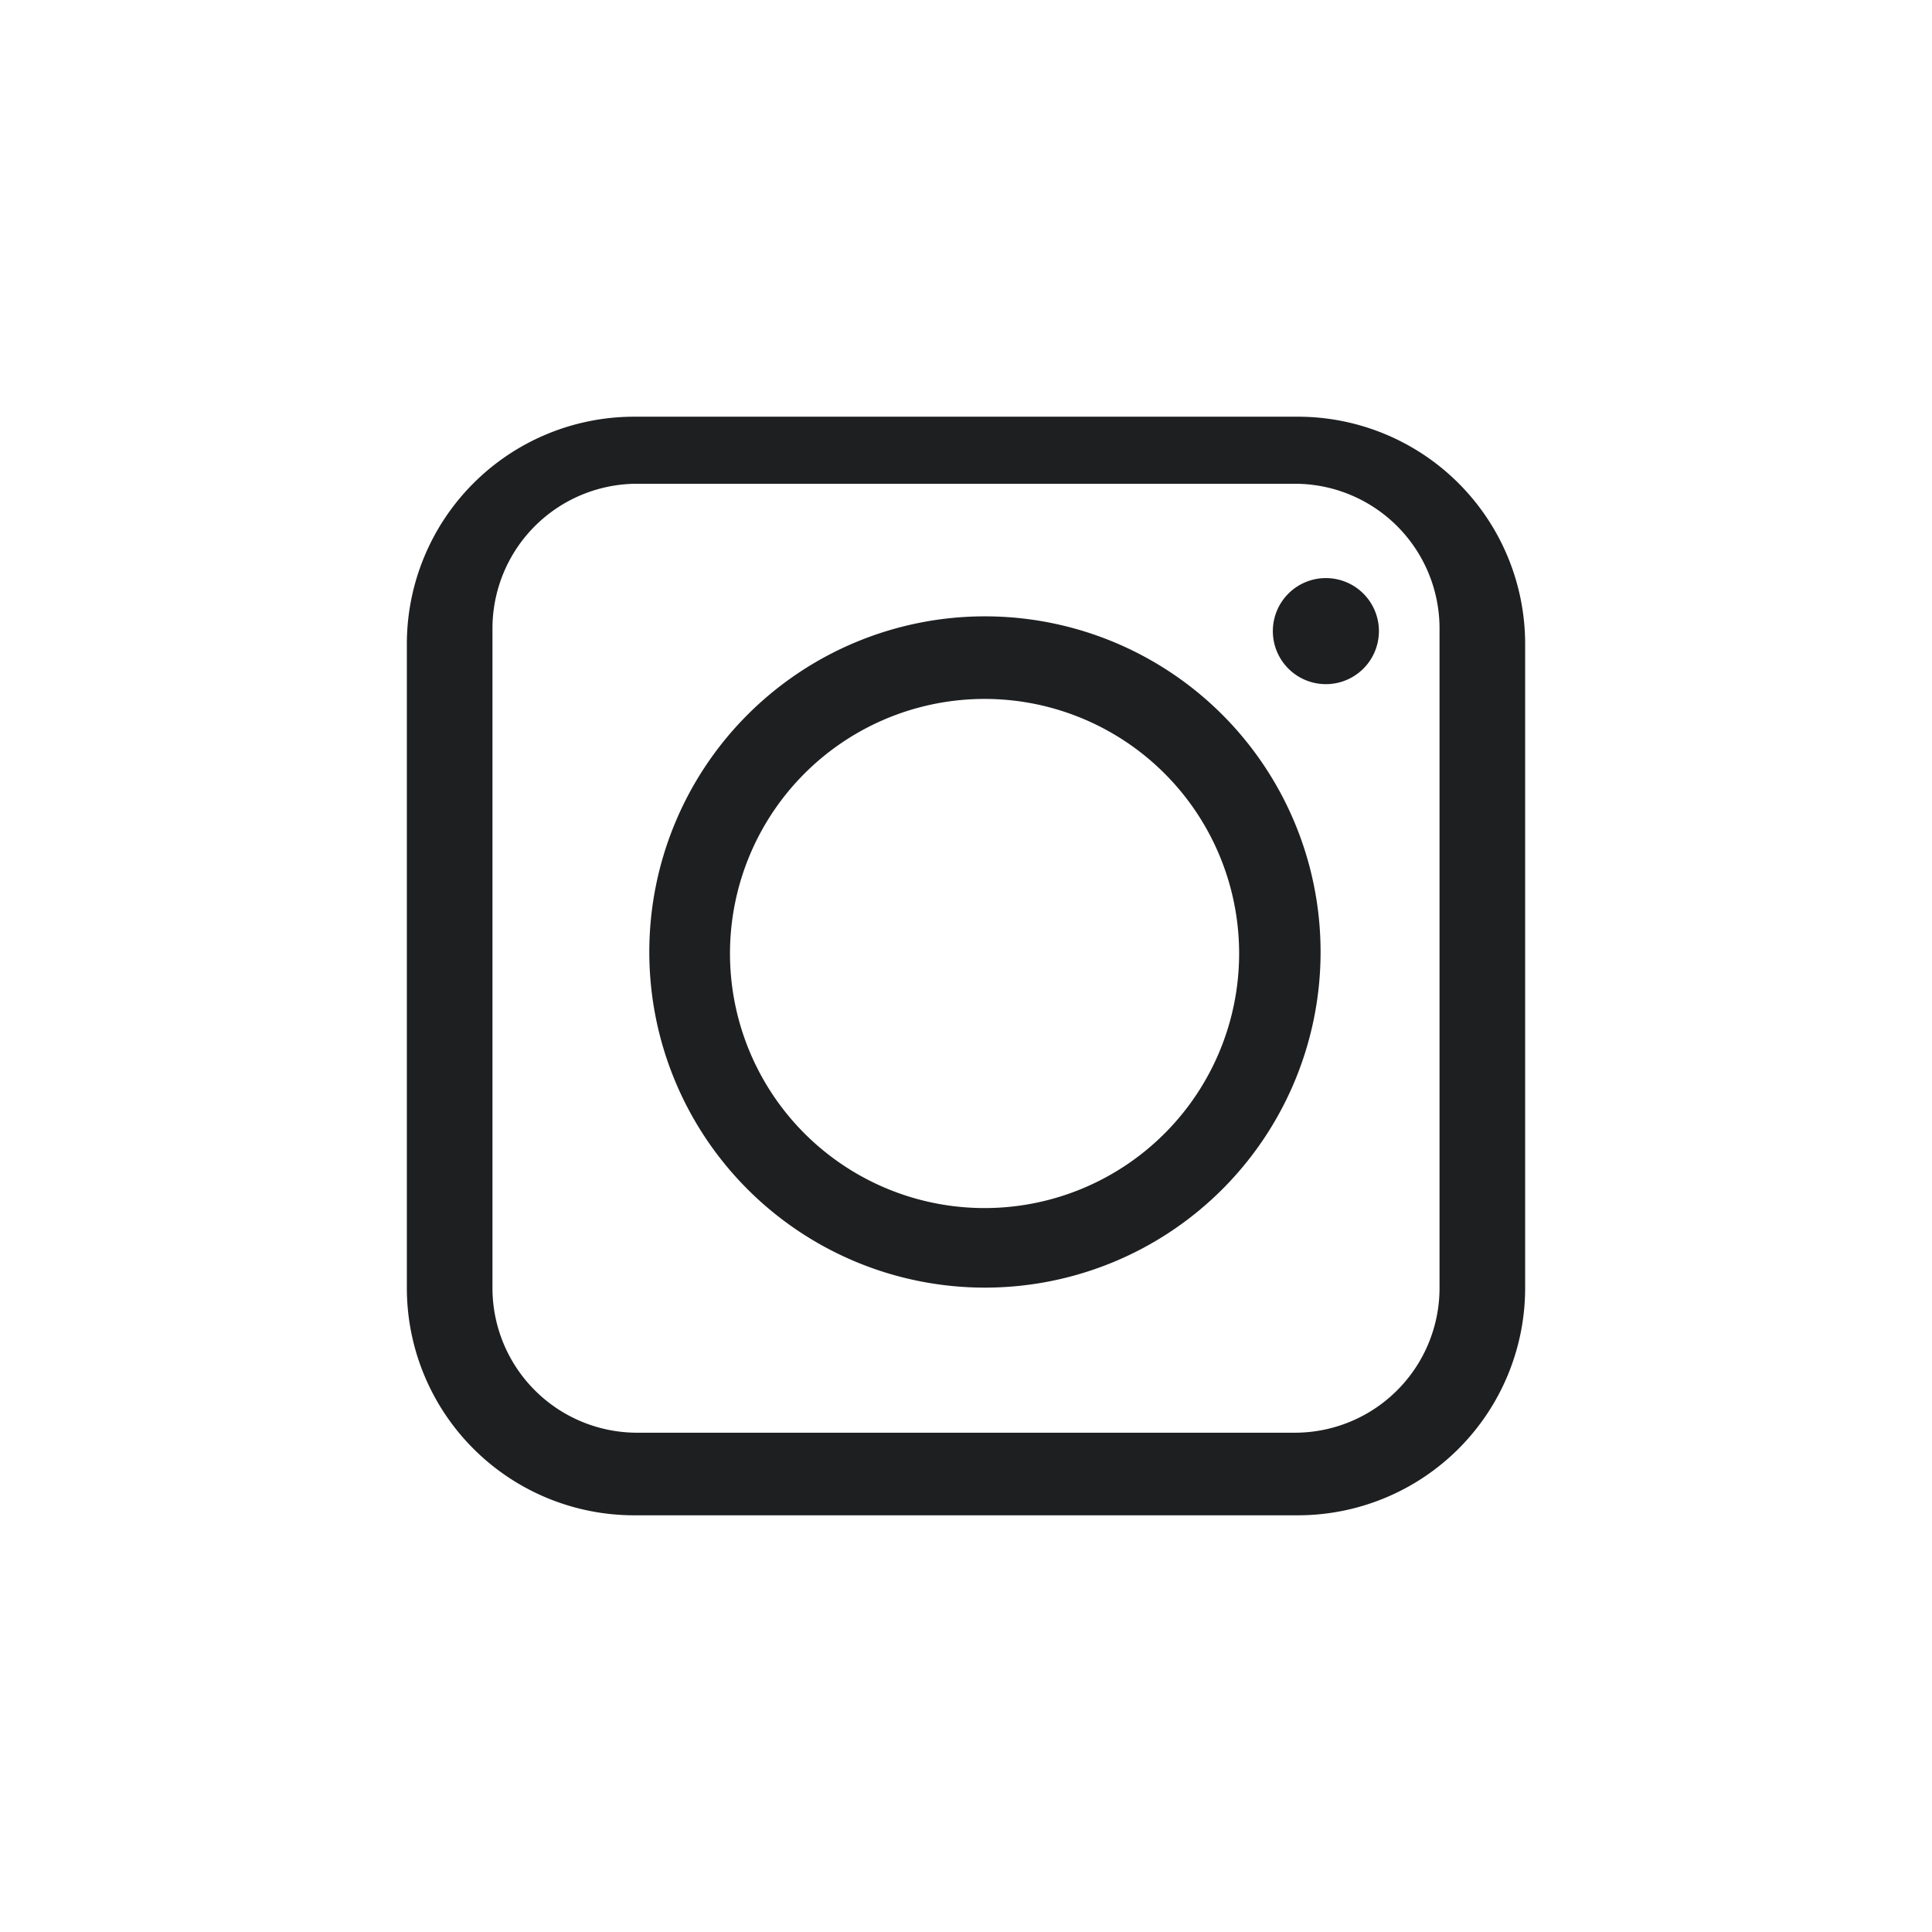
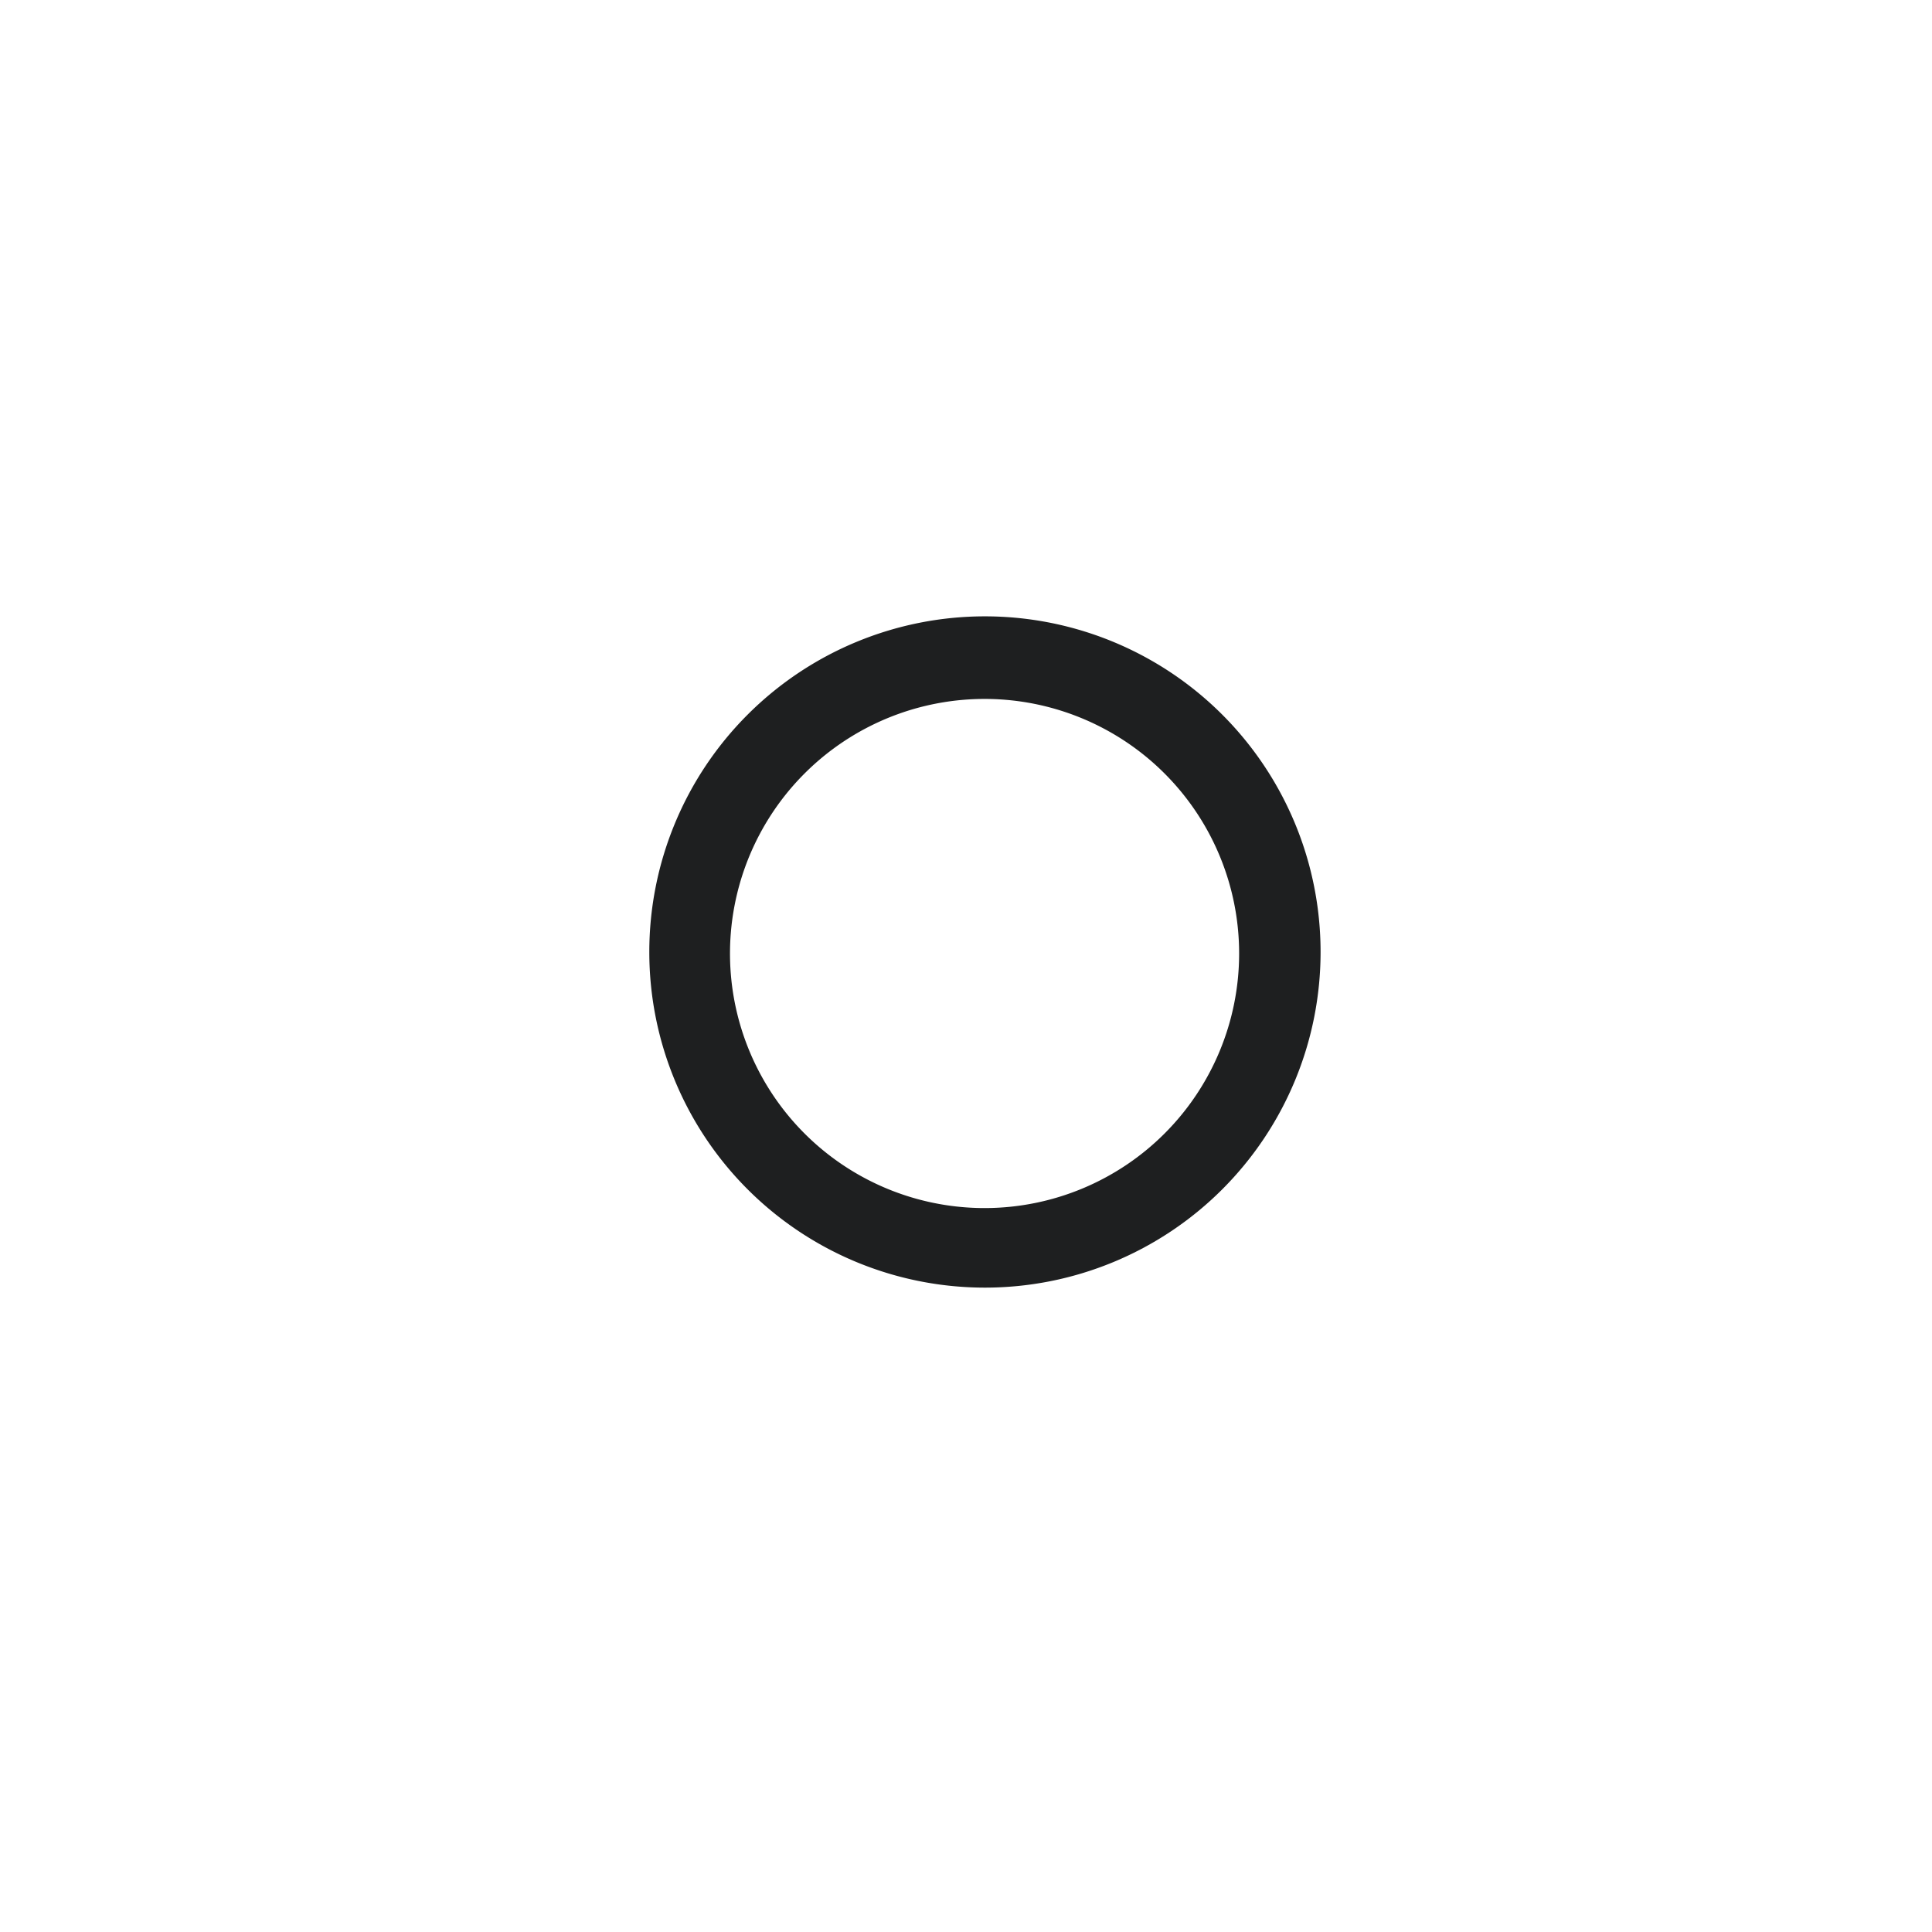
<svg xmlns="http://www.w3.org/2000/svg" viewBox="0 0 51 51">
  <defs>
    <style>.cls-1{fill:#1e1f20;}.cls-2{fill:none;stroke:#060606;stroke-miterlimit:10;opacity:0;}</style>
  </defs>
  <title>iconInstagram</title>
  <g id="Capa_2" data-name="Capa 2">
    <g id="Capa_2-2" data-name="Capa 2">
      <path class="cls-1" d="M26,16.27a8.86,8.86,0,1,0,8.86,8.86A8.86,8.86,0,0,0,26,16.27Zm0,15.62a6.72,6.72,0,1,1,6.71-6.71A6.72,6.72,0,0,1,26,31.89Z" />
-       <path class="cls-1" d="M34.26,11H16.74a6,6,0,0,0-6,6V34a6,6,0,0,0,6,6H34.26a6,6,0,0,0,6-6V17A6,6,0,0,0,34.26,11ZM38,34a3.82,3.82,0,0,1-3.82,3.82H16.82A3.82,3.82,0,0,1,13,34V16.59a3.82,3.82,0,0,1,3.82-3.82H34.18A3.82,3.82,0,0,1,38,16.59Z" />
-       <path class="cls-1" d="M35,15.26a1.4,1.4,0,1,1-1.4,1.4A1.4,1.4,0,0,1,35,15.26Z" />
-       <path class="cls-2" d="M9.33,50.5C5,50.5.5,45.89.5,41.36V7.67C.5,3.24,5.08.5,9.33.5H43.06c4.52,0,7.44,2.81,7.44,7.17V41.36c0,4.32-3,9.14-7.44,9.14Z" />
    </g>
  </g>
</svg>